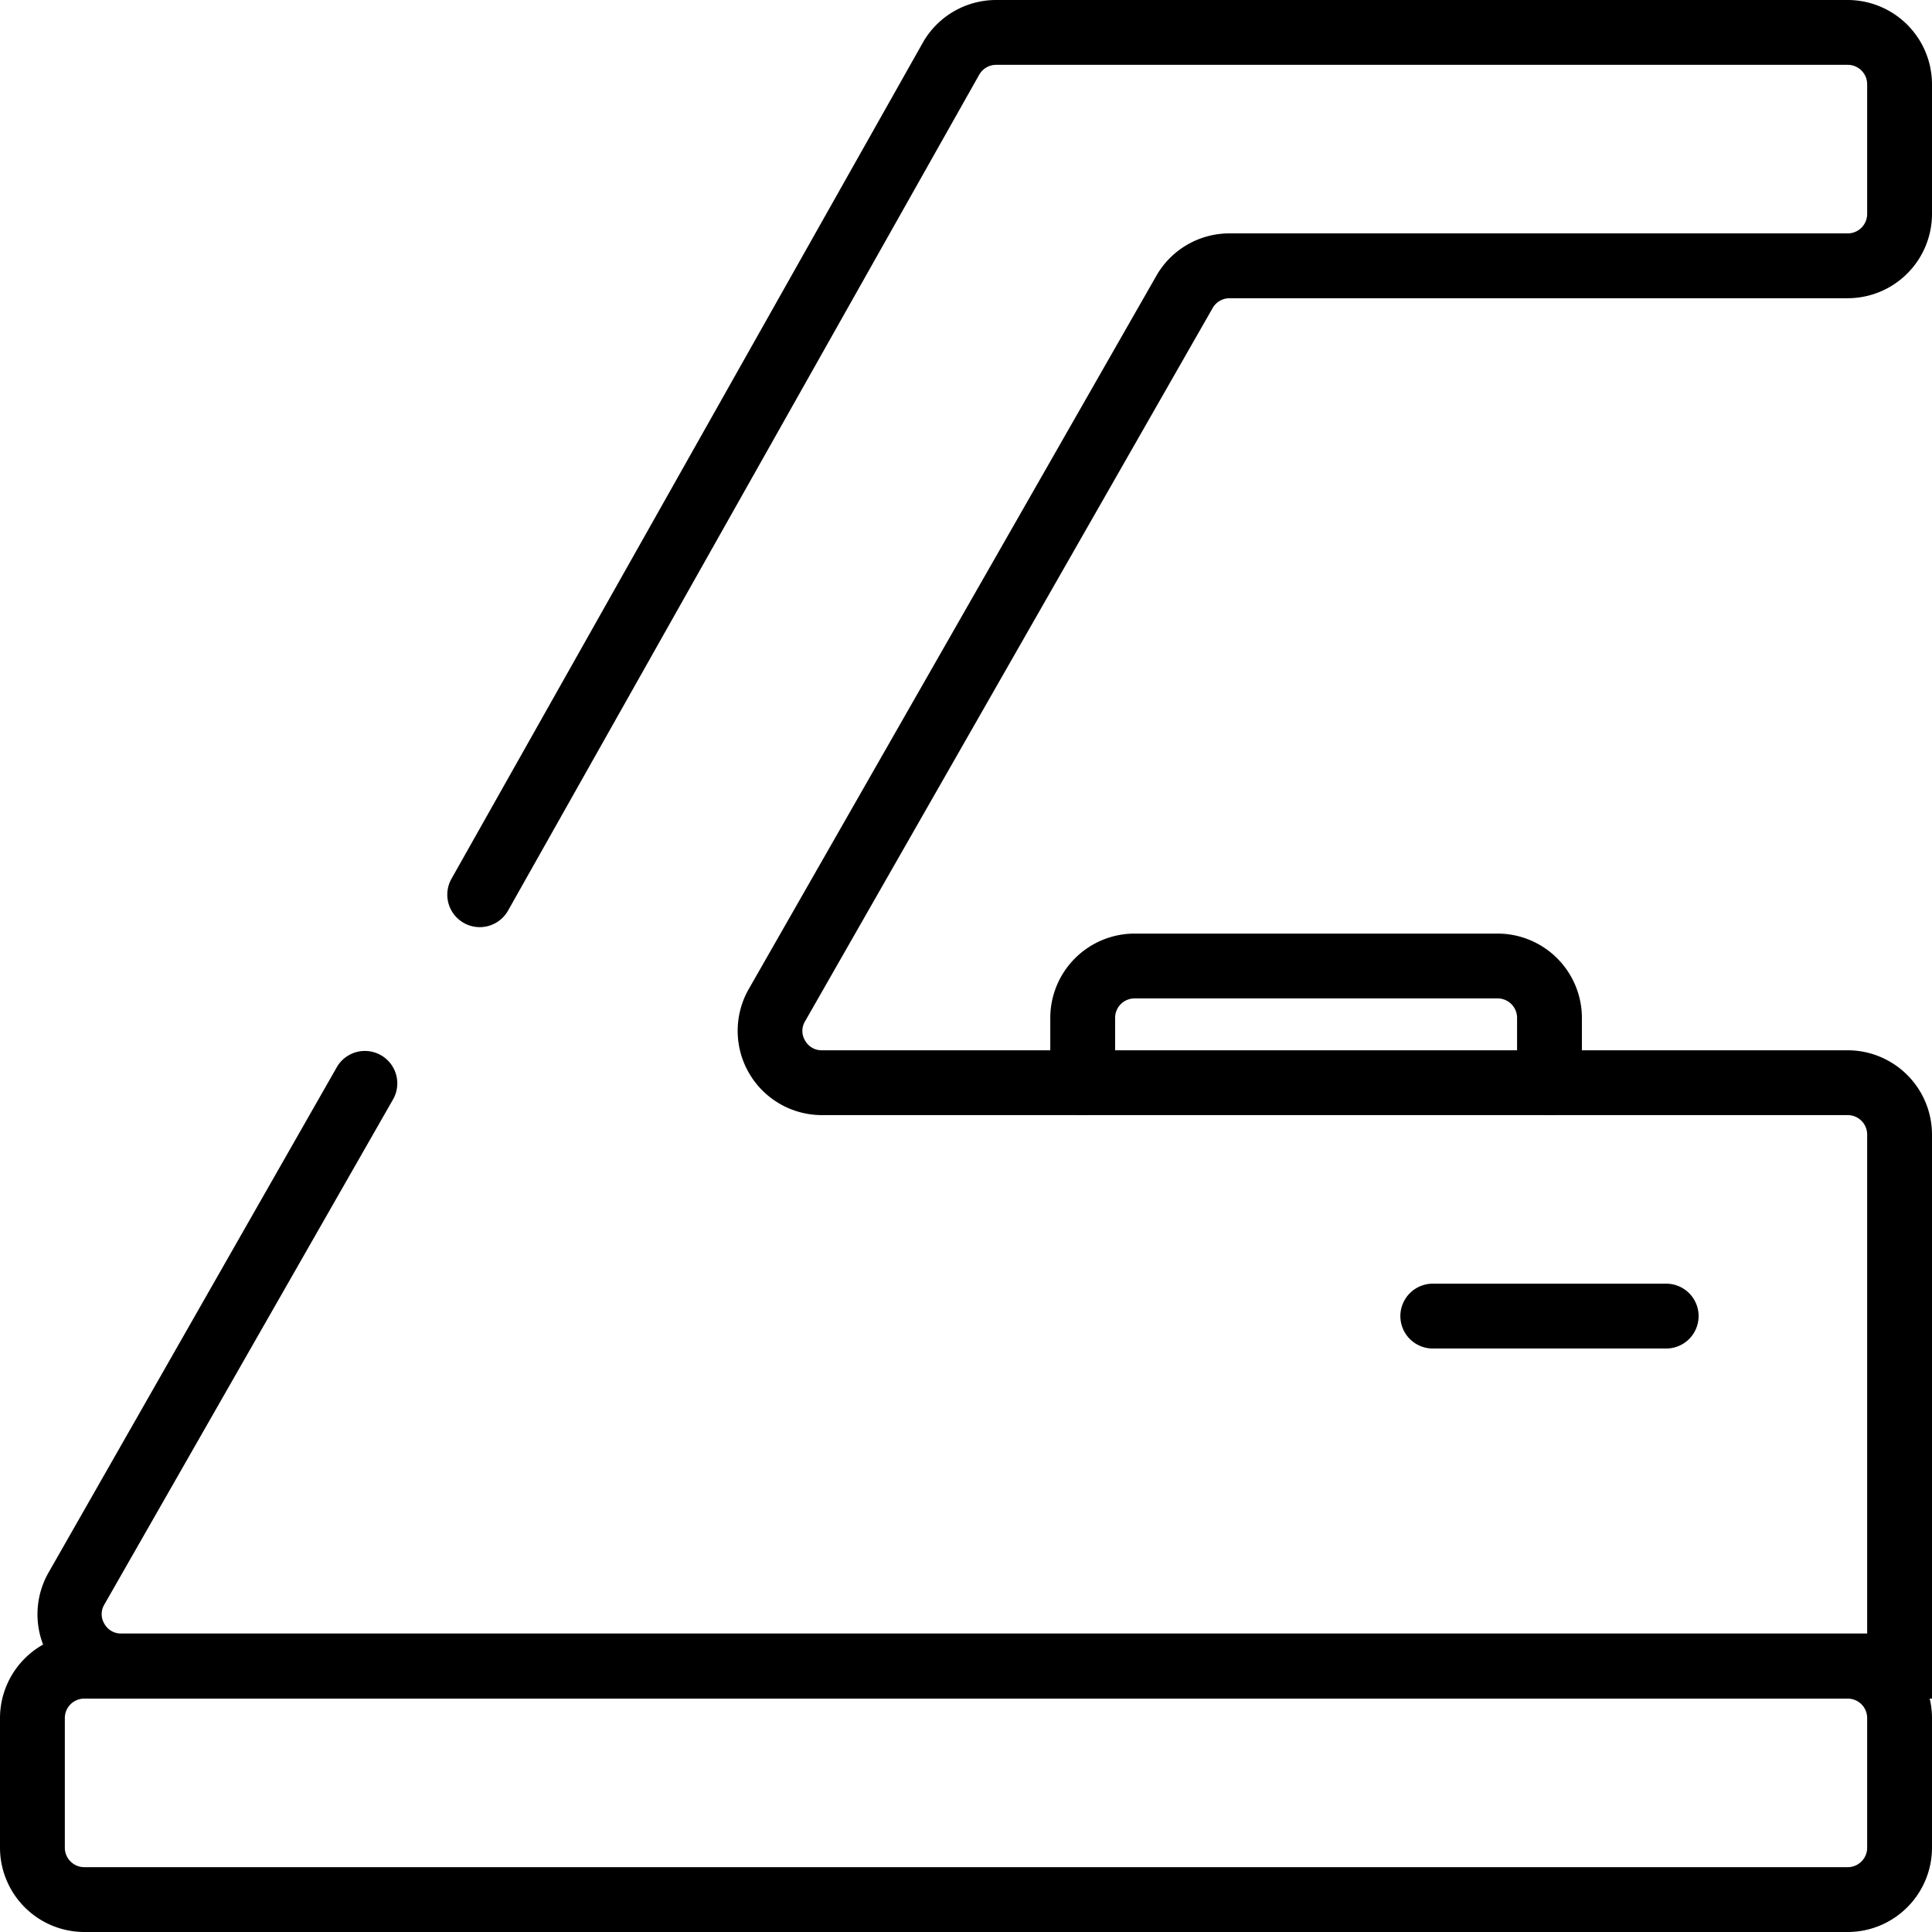
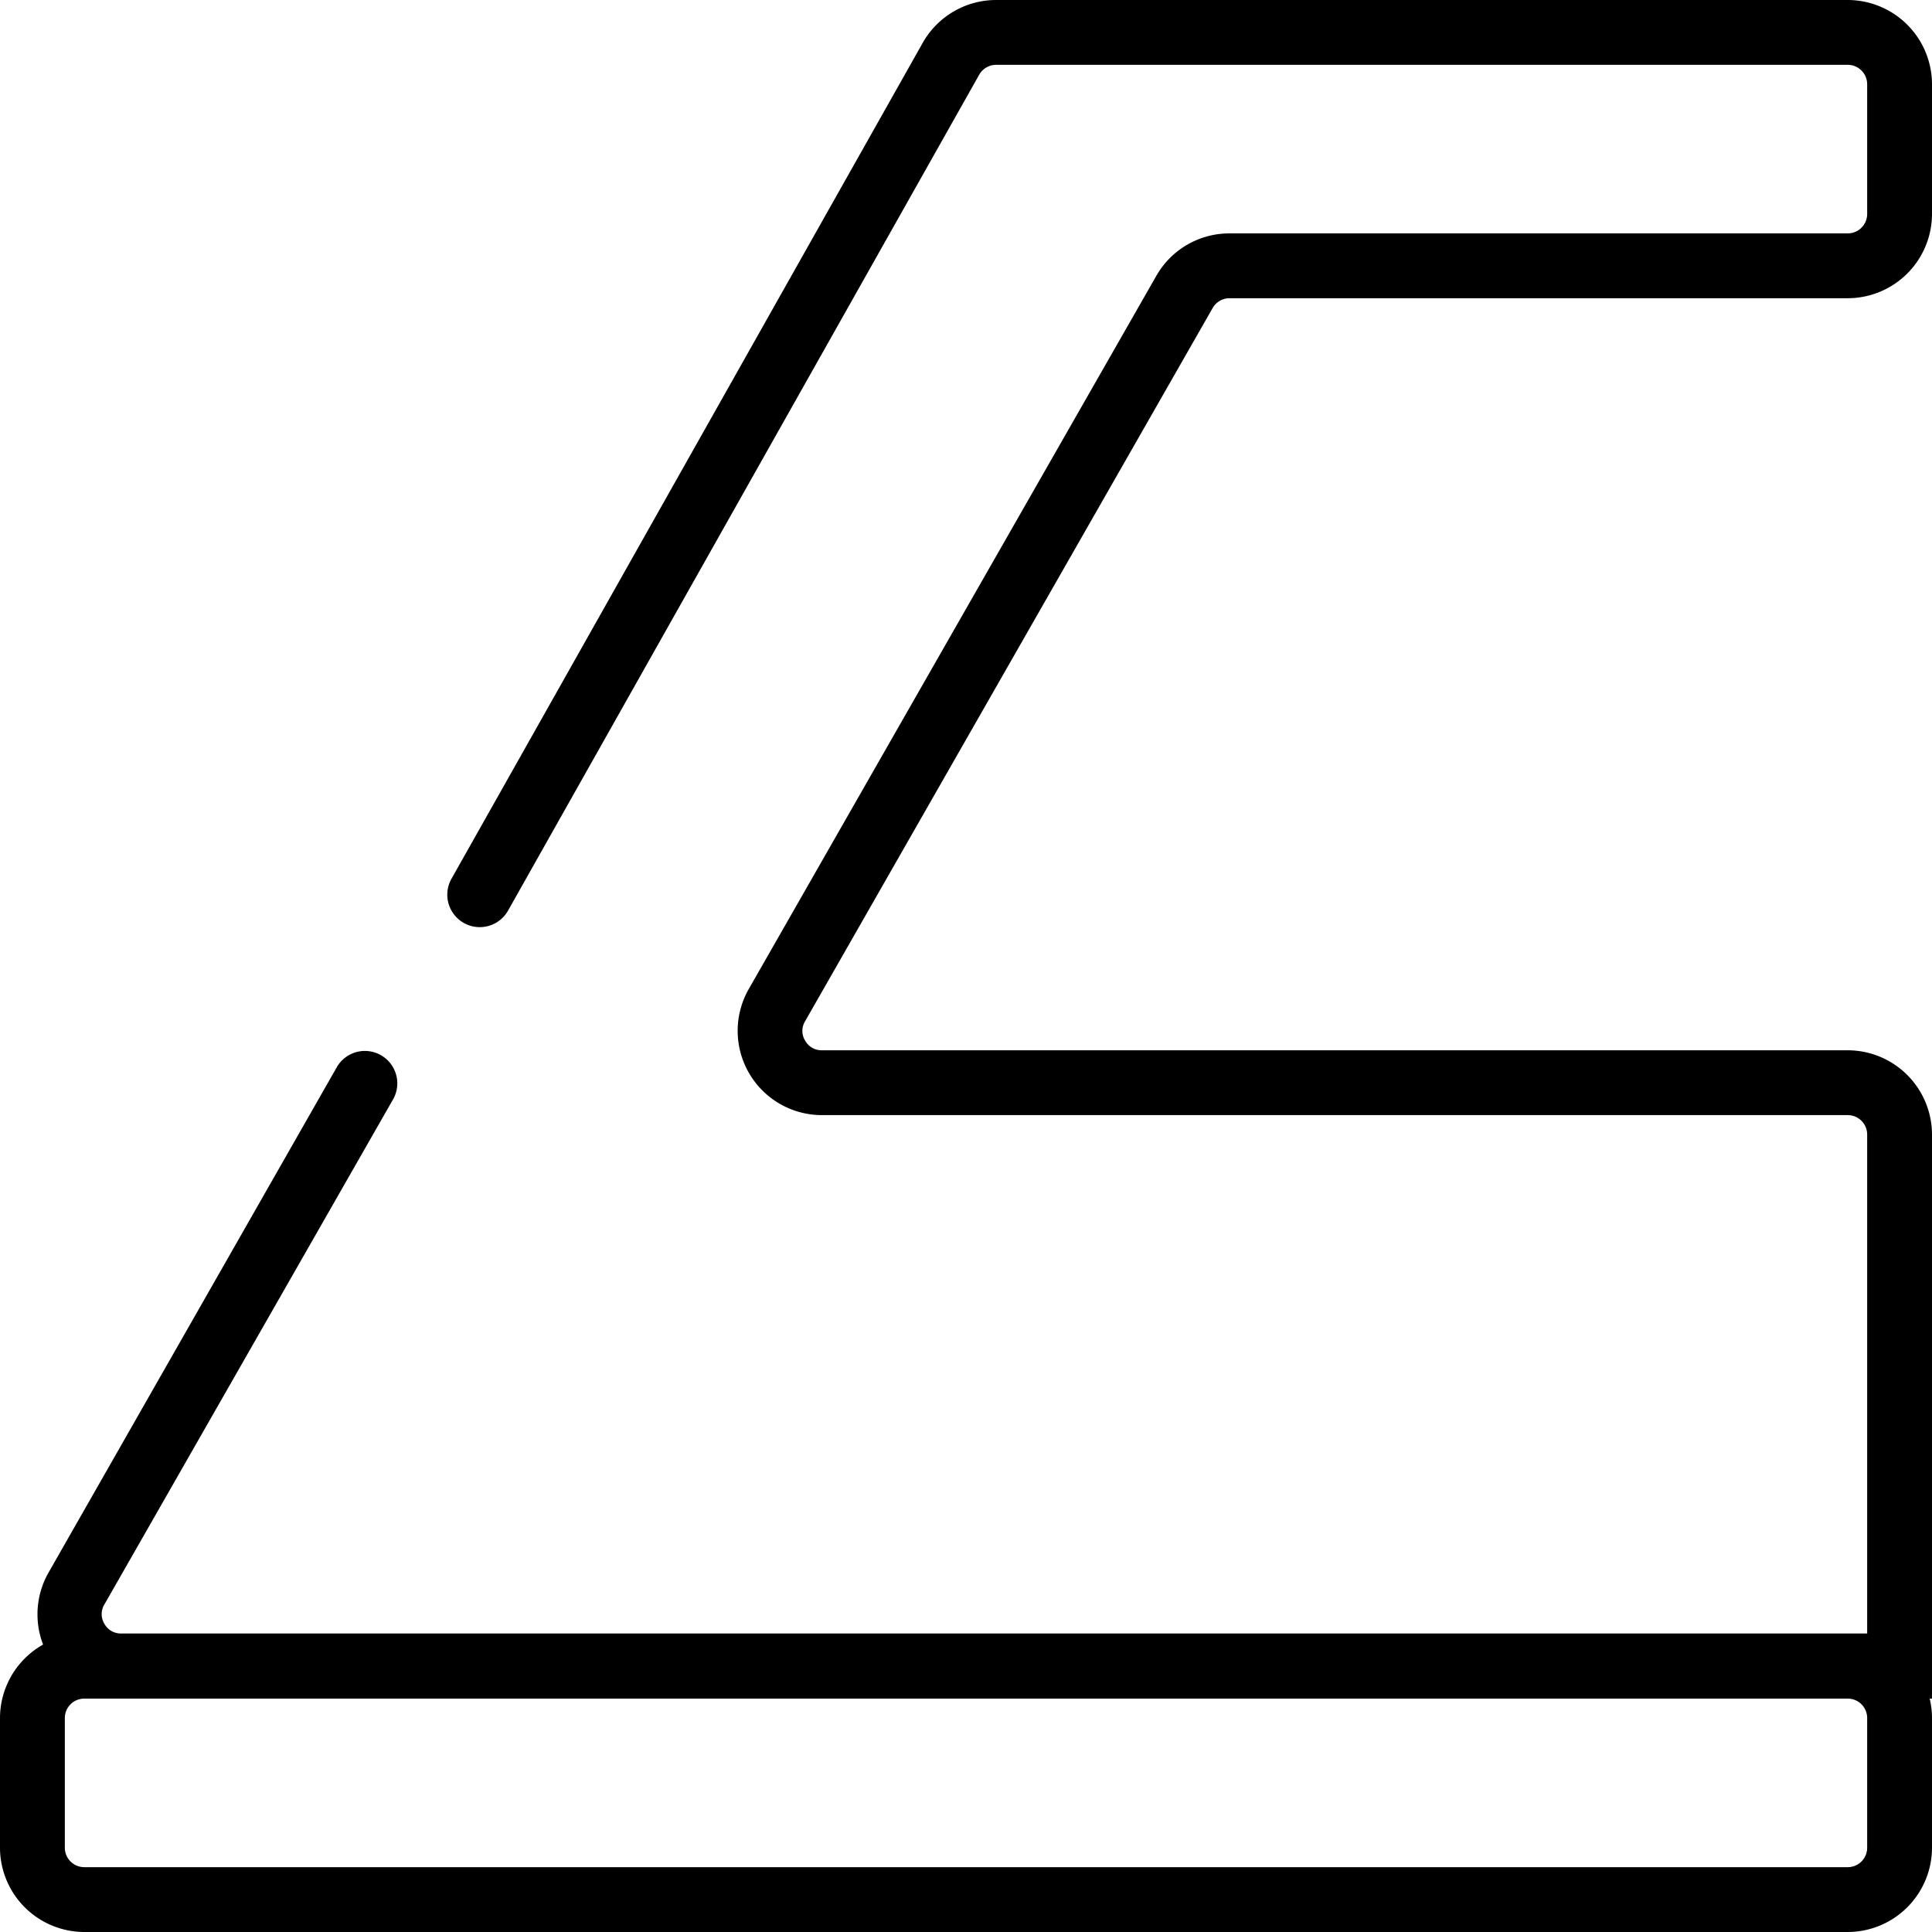
<svg xmlns="http://www.w3.org/2000/svg" viewBox="0 0 149 149">
  <g id="Ebene_2" data-name="Ebene 2">
    <g id="Ebene_1-2" data-name="Ebene 1">
      <path d="M142.5,149H6.5A6.51,6.51,0,0,1,0,142.5v-10A6.51,6.51,0,0,1,6.5,126h136a6.51,6.51,0,0,1,6.5,6.5v10A6.51,6.51,0,0,1,142.5,149ZM6.5,131A1.5,1.5,0,0,0,5,132.5v10A1.5,1.5,0,0,0,6.5,144h136a1.5,1.5,0,0,0,1.5-1.5v-10a1.5,1.5,0,0,0-1.5-1.5Z" />
      <path d="M149,131H9.39a6.5,6.5,0,0,1-5.64-9.73L26,82.26a2.5,2.5,0,0,1,4.34,2.48l-22.29,39a1.43,1.43,0,0,0,0,1.49,1.45,1.45,0,0,0,1.29.75H144V87.5a1.5,1.5,0,0,0-1.5-1.5H63.39a6.5,6.5,0,0,1-5.64-9.73l31.43-55A6.48,6.48,0,0,1,94.82,18H142.5a1.5,1.5,0,0,0,1.5-1.5V6.5A1.5,1.5,0,0,0,142.5,5H76.82a1.5,1.5,0,0,0-1.3.76L39.18,70.23a2.5,2.5,0,0,1-4.36-2.46L71.17,3.29A6.5,6.5,0,0,1,76.82,0H142.5A6.51,6.51,0,0,1,149,6.5v10a6.51,6.51,0,0,1-6.5,6.5H94.82a1.5,1.5,0,0,0-1.3.76l-31.43,55a1.43,1.43,0,0,0,0,1.49,1.45,1.45,0,0,0,1.29.75H142.5a6.51,6.51,0,0,1,6.5,6.5Z" />
-       <path d="M119.5,86a2.5,2.5,0,0,1-2.5-2.5v-5a1.5,1.5,0,0,0-1.5-1.5h-28A1.5,1.5,0,0,0,86,78.5v5a2.5,2.5,0,0,1-5,0v-5A6.51,6.51,0,0,1,87.5,72h28a6.51,6.51,0,0,1,6.5,6.5v5A2.5,2.5,0,0,1,119.5,86Z" />
-       <path d="M128.5,104h-18a2.5,2.5,0,0,1,0-5h18a2.5,2.5,0,0,1,0,5Z" />
    </g>
  </g>
</svg>